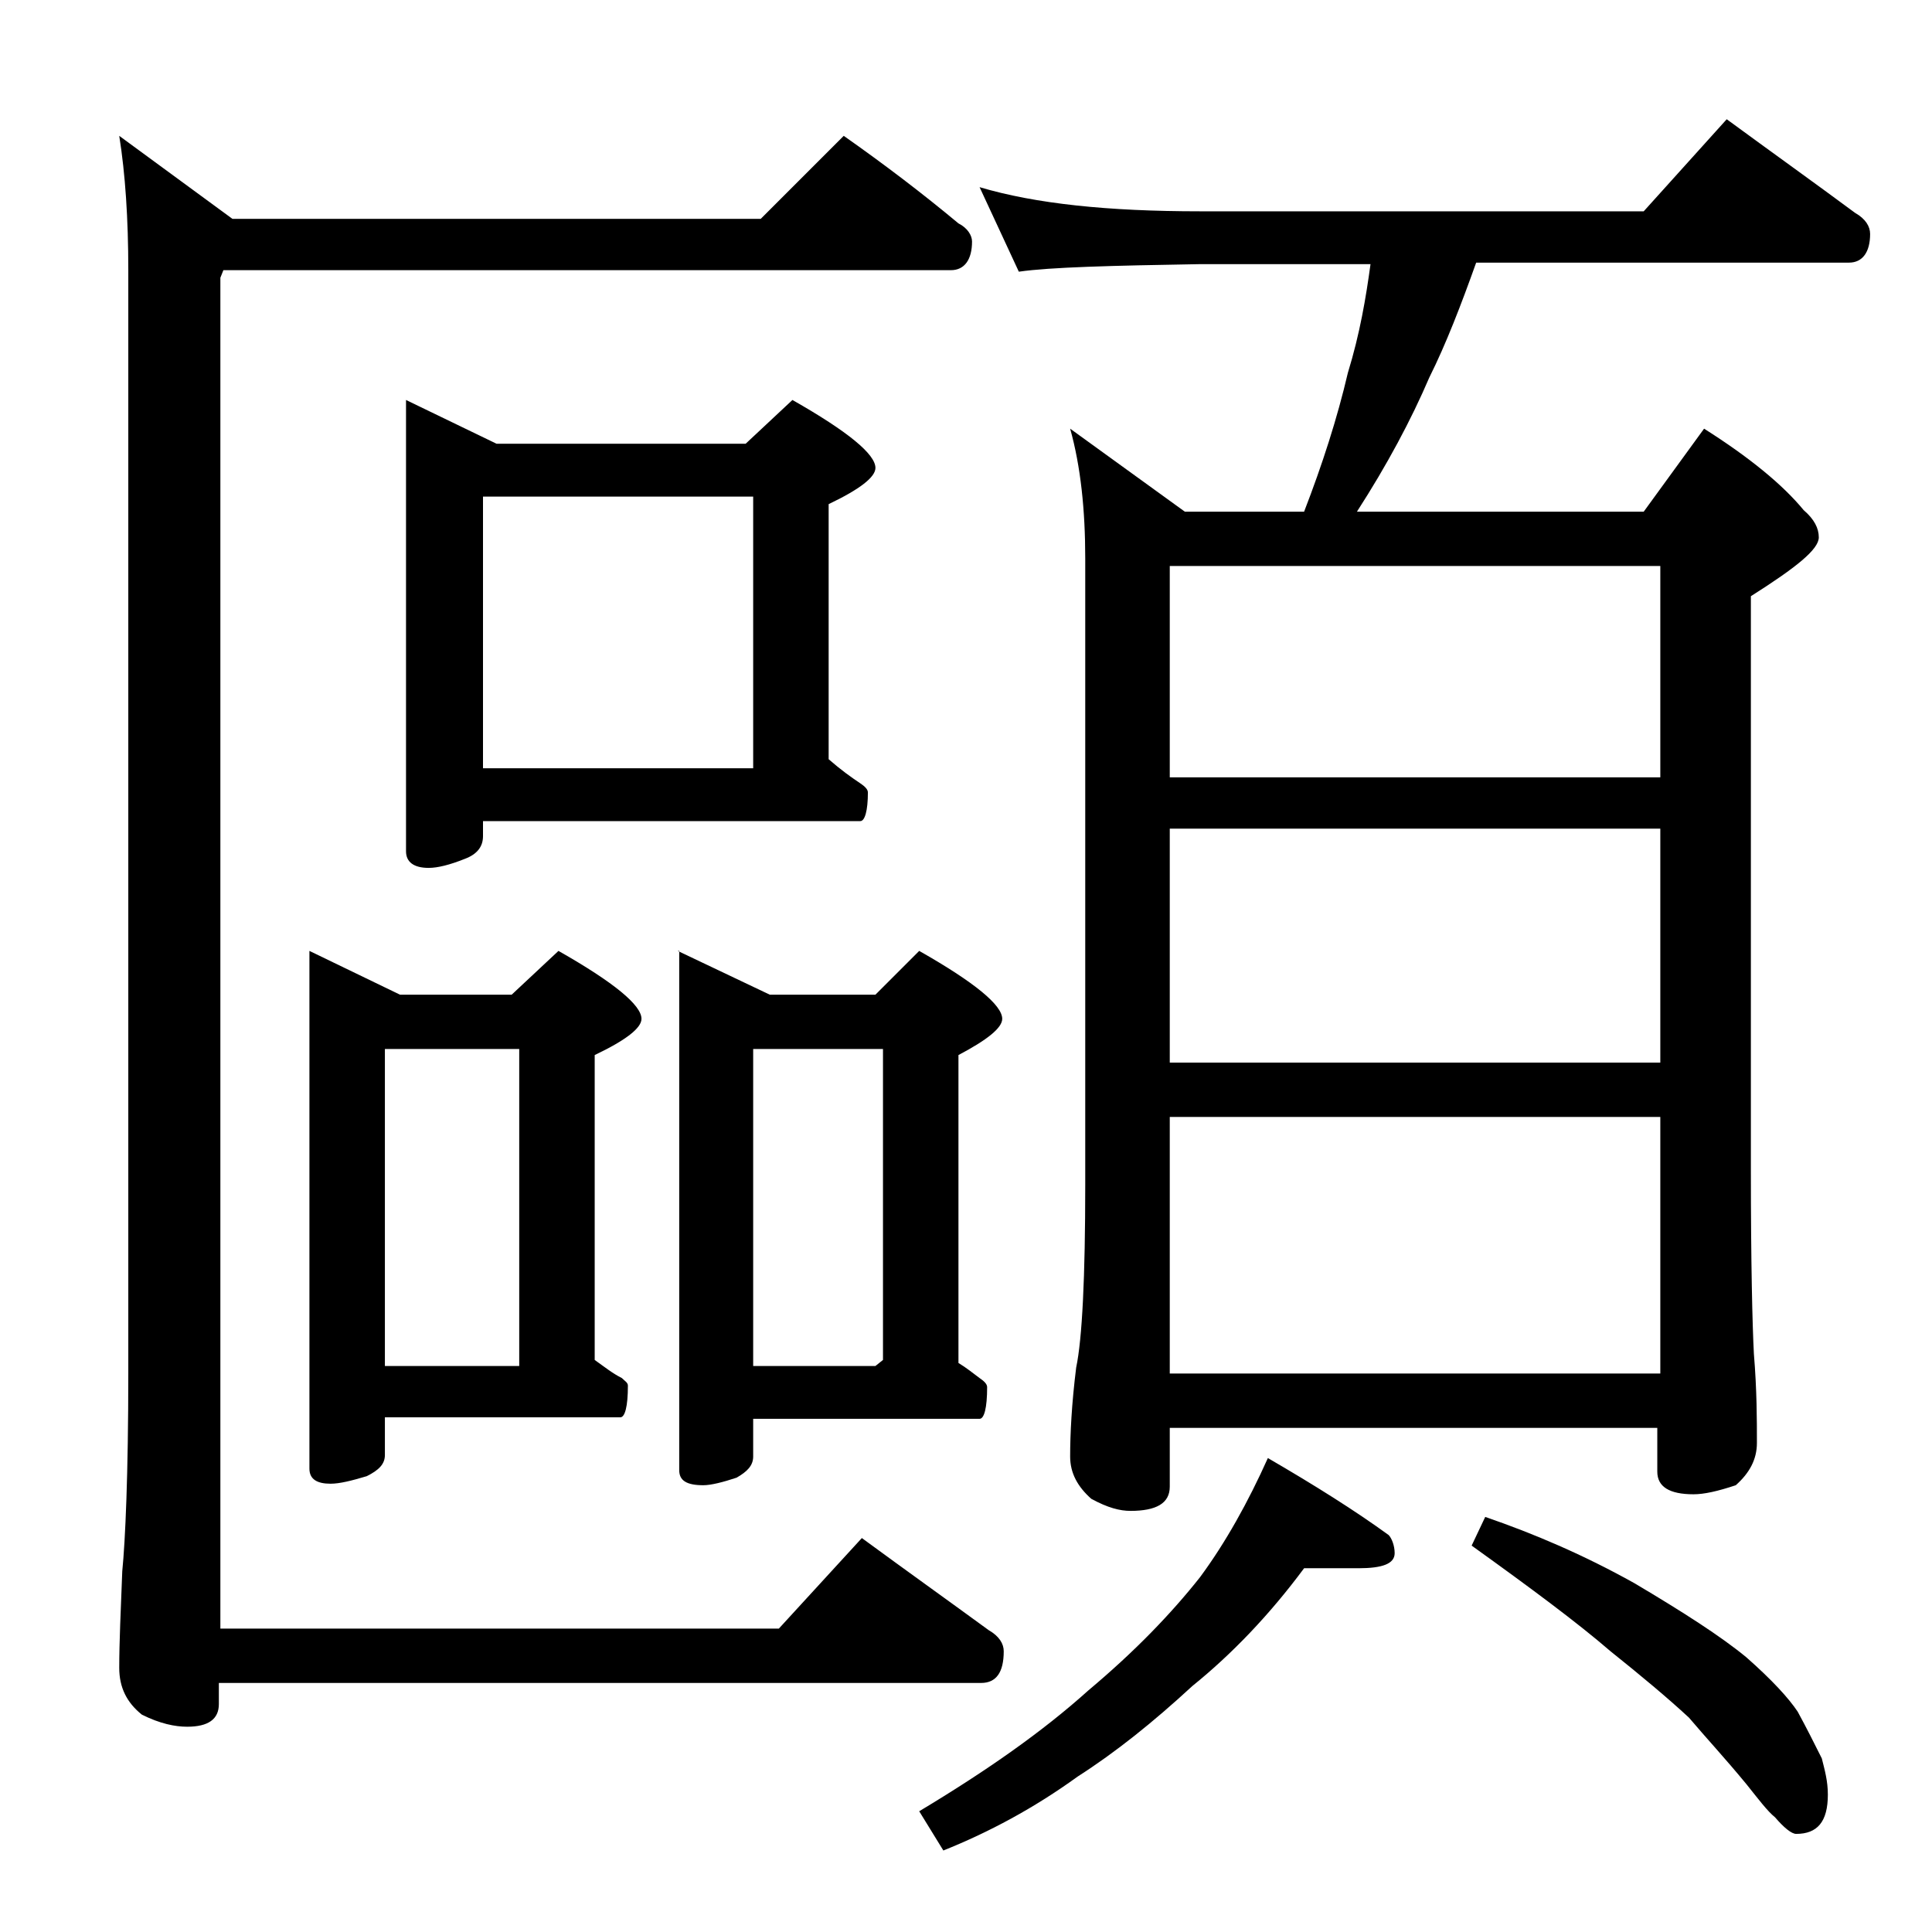
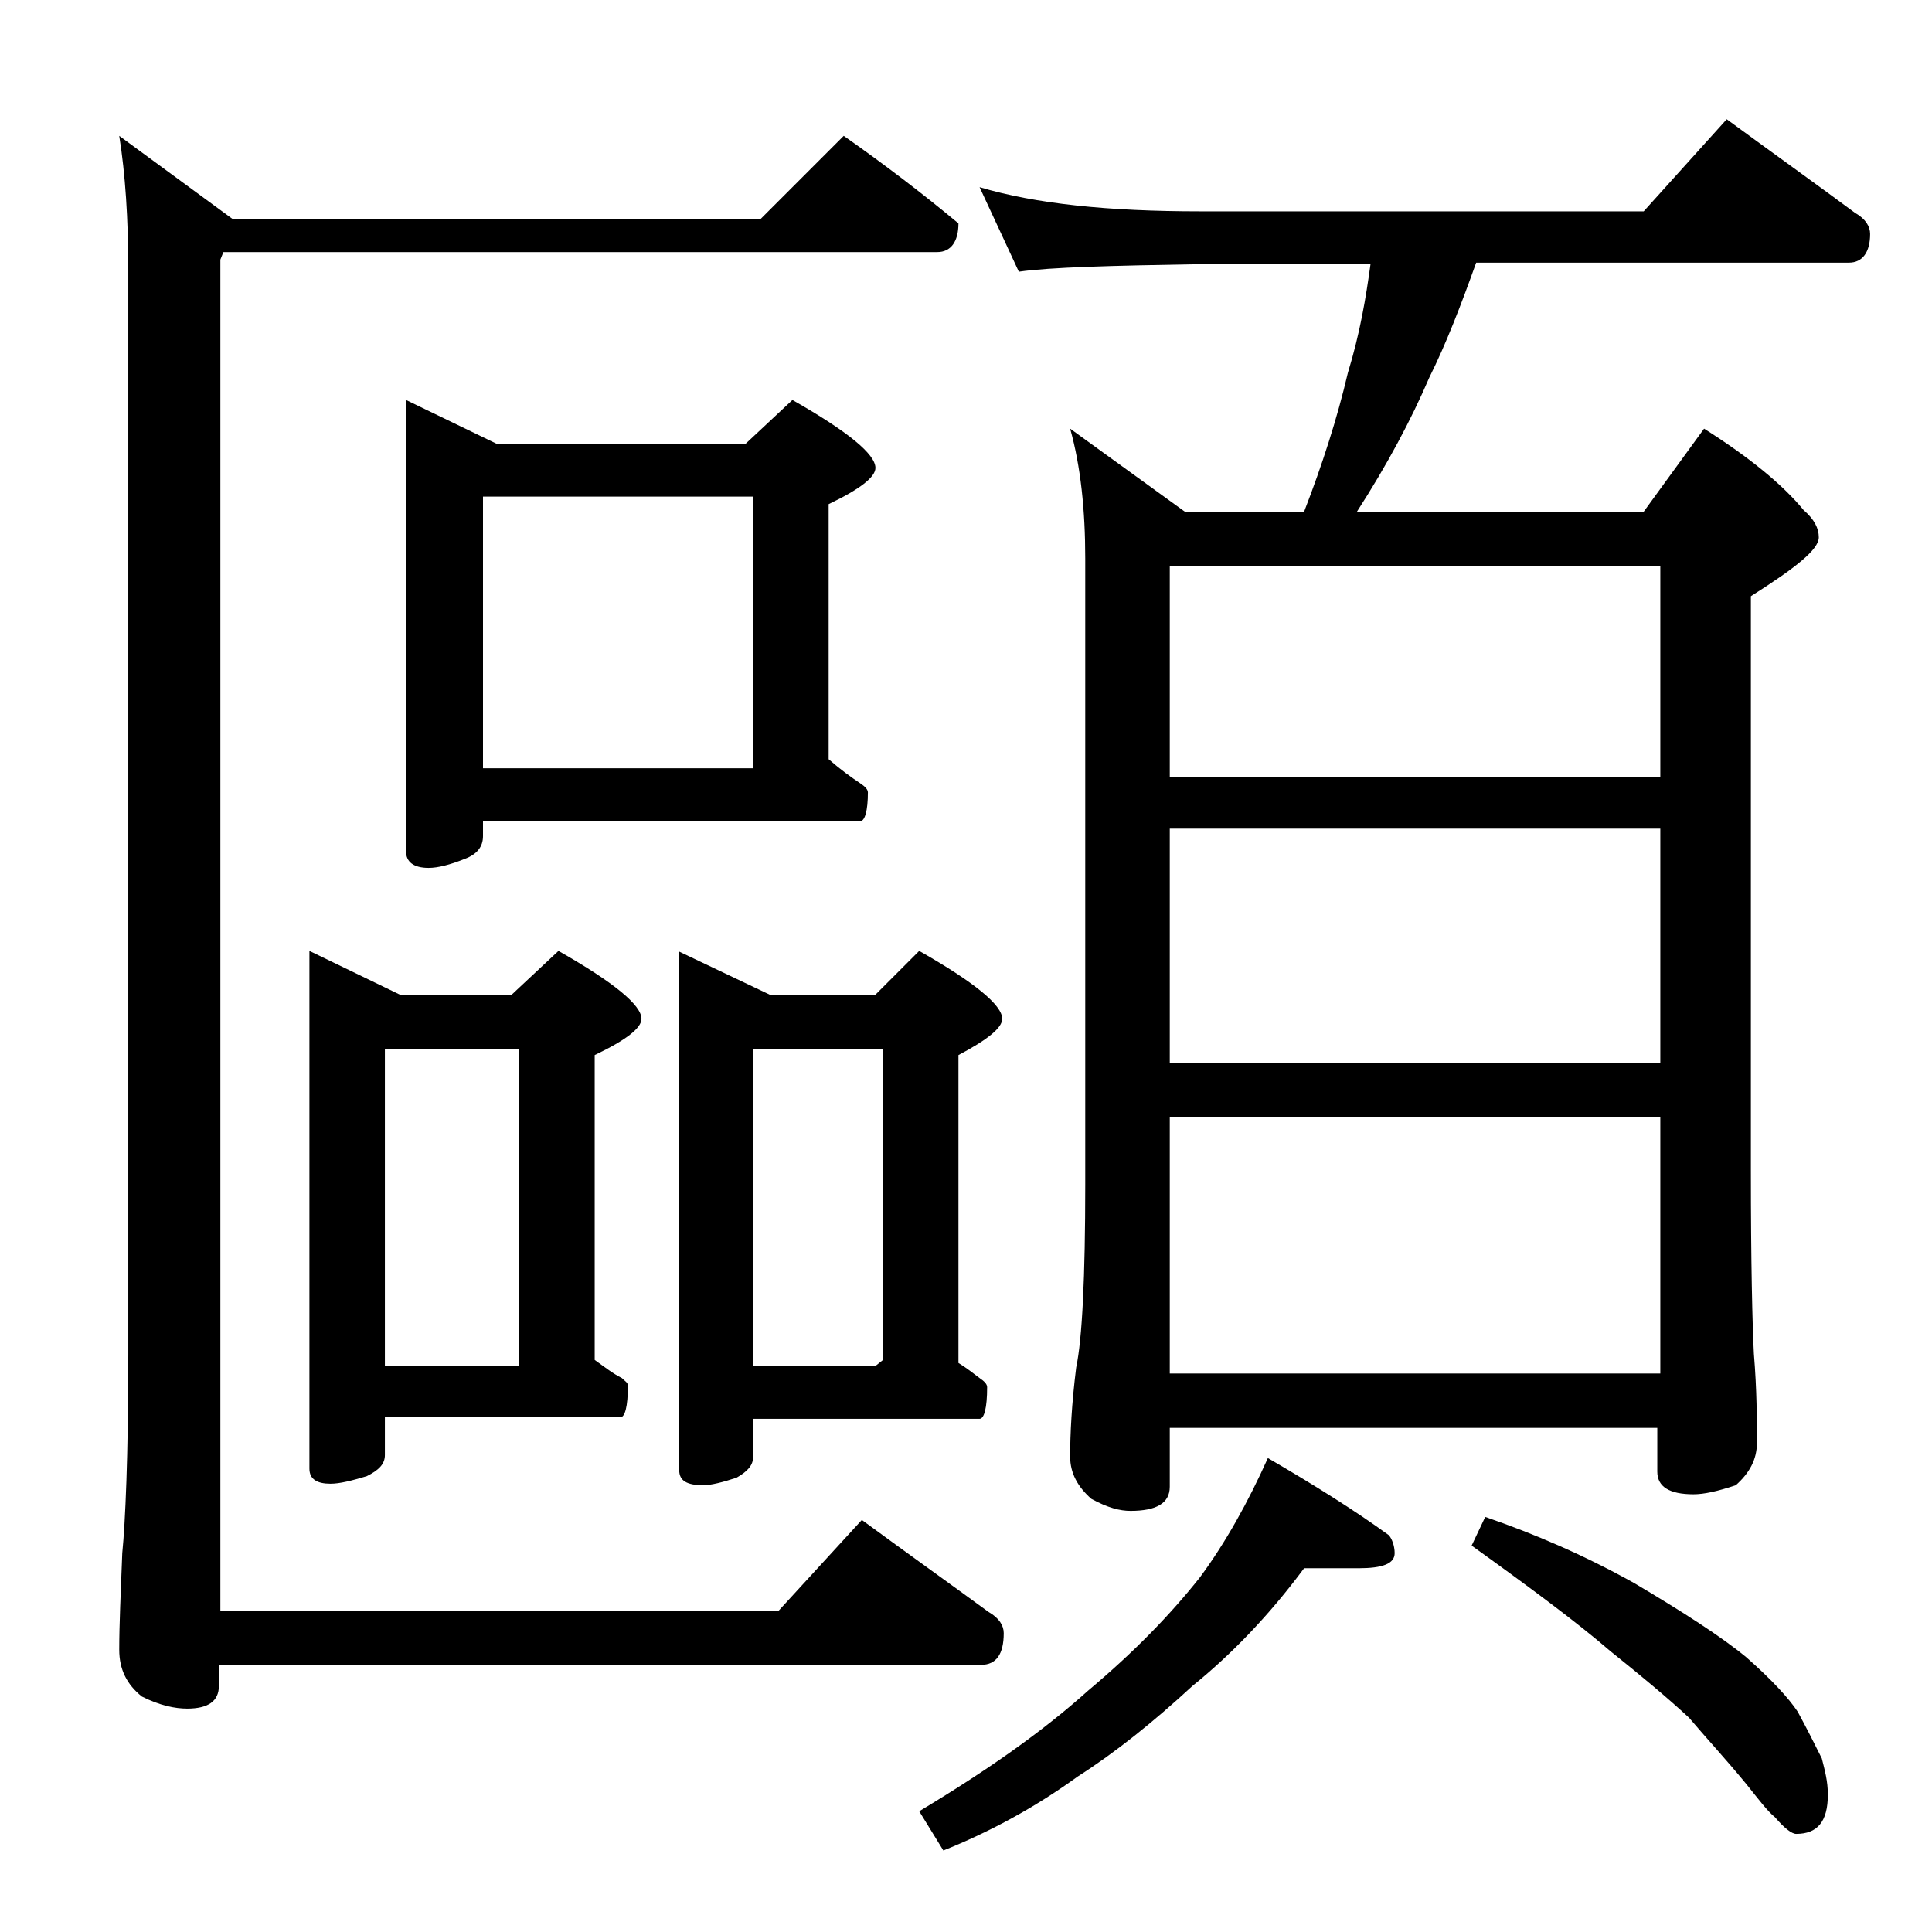
<svg xmlns="http://www.w3.org/2000/svg" version="1.1" id="Layer_1" x="0px" y="0px" viewBox="0 0 128 128" enable-background="new 0 0 128 128" xml:space="preserve">
-   <path d="M55.9,9c2.7,1.9,5.2,3.8,7.6,5.8c0.6,0.3,0.9,0.8,0.9,1.2c0,1.2-0.5,1.9-1.4,1.9H14.8l-0.2,0.5v89.5h37l5.5-6  c3,2.2,5.8,4.2,8.4,6.1c0.7,0.4,1,0.9,1,1.4c0,1.4-0.5,2.1-1.5,2.1H14.5v1.4c0,1-0.7,1.5-2.1,1.5c-0.8,0-1.8-0.2-3-0.8  c-1-0.8-1.5-1.8-1.5-3.1c0-1.7,0.1-3.8,0.2-6.4c0.2-2,0.4-6.4,0.4-13.1V17.9c0-3.4-0.2-6.4-0.6-8.9l7.5,5.5h35L55.9,9z M20.5,63  l6,2.9h7.4L37,63c3.7,2.1,5.5,3.6,5.5,4.5c0,0.6-1,1.4-3.1,2.4v20.2c0.7,0.5,1.2,0.9,1.8,1.2c0.2,0.2,0.4,0.3,0.4,0.5  c0,1.4-0.2,2.1-0.5,2.1H25.5v2.5c0,0.6-0.4,1-1.2,1.4c-1,0.3-1.8,0.5-2.4,0.5c-0.9,0-1.4-0.3-1.4-1V63z M25.5,90.5h8.9v-21h-8.9  V90.5z M26.9,26.5l6,2.9h16.5l3.1-2.9c3.7,2.1,5.5,3.6,5.5,4.5c0,0.6-1,1.4-3.1,2.4v16.9c0.8,0.7,1.5,1.2,2.1,1.6  c0.3,0.2,0.5,0.4,0.5,0.6c0,1.2-0.2,1.9-0.5,1.9H32v1c0,0.7-0.4,1.2-1.2,1.5c-1,0.4-1.8,0.6-2.4,0.6c-1,0-1.5-0.4-1.5-1.1V26.5z   M32,50.9h17.9v-18H32V50.9z M44.9,63l6.1,2.9h7l2.9-2.9c3.7,2.1,5.5,3.6,5.5,4.5c0,0.6-1,1.4-2.9,2.4v20.4c0.5,0.3,1,0.7,1.4,1  c0.3,0.2,0.5,0.4,0.5,0.6c0,1.4-0.2,2.1-0.5,2.1h-15v2.5c0,0.6-0.4,1-1.1,1.4c-0.9,0.3-1.7,0.5-2.2,0.5c-1.1,0-1.6-0.3-1.6-1V63z   M49.9,90.5H58l0.5-0.4V69.5h-8.6V90.5z M86.4,103.9c-2.3,3.1-4.8,5.7-7.4,7.8c-2.6,2.4-5.1,4.4-7.6,6c-2.9,2.1-5.9,3.7-8.9,4.9  l-1.6-2.6c4.5-2.7,8.2-5.3,11.2-8c3.1-2.6,5.5-5.1,7.4-7.5c1.7-2.3,3.2-5,4.5-7.9c3.1,1.8,5.8,3.5,8,5.1c0.2,0.2,0.4,0.7,0.4,1.2  c0,0.7-0.8,1-2.4,1H86.4z M64.9,12.4c3.7,1.1,8.5,1.6,14.6,1.6h29.4l5.5-6.1c3,2.2,5.8,4.2,8.5,6.2c0.7,0.4,1,0.9,1,1.4  c0,1.2-0.5,1.9-1.4,1.9H97.8c-1,2.8-2,5.4-3.1,7.6c-1.2,2.8-2.8,5.8-4.8,8.9h19l4-5.5c3,1.9,5.2,3.7,6.6,5.4c0.7,0.6,1,1.2,1,1.8  c0,0.8-1.5,2-4.5,3.9v38c0,6.2,0.1,10.3,0.2,12.2c0.2,2.4,0.2,4.4,0.2,5.9c0,1.1-0.5,2-1.4,2.8c-1.2,0.4-2.1,0.6-2.8,0.6  c-1.6,0-2.4-0.5-2.4-1.5v-2.9H77.5v3.9c0,1.1-0.9,1.6-2.6,1.6c-0.7,0-1.5-0.2-2.6-0.8c-0.9-0.8-1.4-1.7-1.4-2.8  c0-1.5,0.1-3.5,0.4-5.9c0.4-1.9,0.6-6,0.6-12.1V37c0-3.2-0.3-6.1-1-8.6l7.6,5.5h7.9c1.2-3.1,2.2-6.2,2.9-9.2c0.8-2.6,1.2-5,1.5-7.2  H79.5c-5.9,0.1-9.9,0.2-12,0.5L64.9,12.4z M77.5,51.5H110v-14H77.5V51.5z M77.5,70.4H110V54.9H77.5V70.4z M77.5,91H110V74H77.5V91z   M98.4,100.5c3.2,1.1,6.5,2.5,9.9,4.4c3.2,1.9,5.7,3.5,7.4,4.9c1.7,1.5,2.8,2.7,3.4,3.6c0.6,1.1,1.1,2.1,1.6,3.1  c0.2,0.8,0.4,1.5,0.4,2.4c0,1.8-0.7,2.6-2.1,2.6c-0.3,0-0.8-0.4-1.4-1.1c-0.5-0.4-1.1-1.2-1.9-2.2c-1.4-1.7-2.7-3.1-3.8-4.4  c-1.4-1.3-3.2-2.8-5.2-4.4c-2.2-1.9-5.3-4.2-9.2-7L98.4,100.5z" />
+   <path d="M55.9,9c2.7,1.9,5.2,3.8,7.6,5.8c0,1.2-0.5,1.9-1.4,1.9H14.8l-0.2,0.5v89.5h37l5.5-6  c3,2.2,5.8,4.2,8.4,6.1c0.7,0.4,1,0.9,1,1.4c0,1.4-0.5,2.1-1.5,2.1H14.5v1.4c0,1-0.7,1.5-2.1,1.5c-0.8,0-1.8-0.2-3-0.8  c-1-0.8-1.5-1.8-1.5-3.1c0-1.7,0.1-3.8,0.2-6.4c0.2-2,0.4-6.4,0.4-13.1V17.9c0-3.4-0.2-6.4-0.6-8.9l7.5,5.5h35L55.9,9z M20.5,63  l6,2.9h7.4L37,63c3.7,2.1,5.5,3.6,5.5,4.5c0,0.6-1,1.4-3.1,2.4v20.2c0.7,0.5,1.2,0.9,1.8,1.2c0.2,0.2,0.4,0.3,0.4,0.5  c0,1.4-0.2,2.1-0.5,2.1H25.5v2.5c0,0.6-0.4,1-1.2,1.4c-1,0.3-1.8,0.5-2.4,0.5c-0.9,0-1.4-0.3-1.4-1V63z M25.5,90.5h8.9v-21h-8.9  V90.5z M26.9,26.5l6,2.9h16.5l3.1-2.9c3.7,2.1,5.5,3.6,5.5,4.5c0,0.6-1,1.4-3.1,2.4v16.9c0.8,0.7,1.5,1.2,2.1,1.6  c0.3,0.2,0.5,0.4,0.5,0.6c0,1.2-0.2,1.9-0.5,1.9H32v1c0,0.7-0.4,1.2-1.2,1.5c-1,0.4-1.8,0.6-2.4,0.6c-1,0-1.5-0.4-1.5-1.1V26.5z   M32,50.9h17.9v-18H32V50.9z M44.9,63l6.1,2.9h7l2.9-2.9c3.7,2.1,5.5,3.6,5.5,4.5c0,0.6-1,1.4-2.9,2.4v20.4c0.5,0.3,1,0.7,1.4,1  c0.3,0.2,0.5,0.4,0.5,0.6c0,1.4-0.2,2.1-0.5,2.1h-15v2.5c0,0.6-0.4,1-1.1,1.4c-0.9,0.3-1.7,0.5-2.2,0.5c-1.1,0-1.6-0.3-1.6-1V63z   M49.9,90.5H58l0.5-0.4V69.5h-8.6V90.5z M86.4,103.9c-2.3,3.1-4.8,5.7-7.4,7.8c-2.6,2.4-5.1,4.4-7.6,6c-2.9,2.1-5.9,3.7-8.9,4.9  l-1.6-2.6c4.5-2.7,8.2-5.3,11.2-8c3.1-2.6,5.5-5.1,7.4-7.5c1.7-2.3,3.2-5,4.5-7.9c3.1,1.8,5.8,3.5,8,5.1c0.2,0.2,0.4,0.7,0.4,1.2  c0,0.7-0.8,1-2.4,1H86.4z M64.9,12.4c3.7,1.1,8.5,1.6,14.6,1.6h29.4l5.5-6.1c3,2.2,5.8,4.2,8.5,6.2c0.7,0.4,1,0.9,1,1.4  c0,1.2-0.5,1.9-1.4,1.9H97.8c-1,2.8-2,5.4-3.1,7.6c-1.2,2.8-2.8,5.8-4.8,8.9h19l4-5.5c3,1.9,5.2,3.7,6.6,5.4c0.7,0.6,1,1.2,1,1.8  c0,0.8-1.5,2-4.5,3.9v38c0,6.2,0.1,10.3,0.2,12.2c0.2,2.4,0.2,4.4,0.2,5.9c0,1.1-0.5,2-1.4,2.8c-1.2,0.4-2.1,0.6-2.8,0.6  c-1.6,0-2.4-0.5-2.4-1.5v-2.9H77.5v3.9c0,1.1-0.9,1.6-2.6,1.6c-0.7,0-1.5-0.2-2.6-0.8c-0.9-0.8-1.4-1.7-1.4-2.8  c0-1.5,0.1-3.5,0.4-5.9c0.4-1.9,0.6-6,0.6-12.1V37c0-3.2-0.3-6.1-1-8.6l7.6,5.5h7.9c1.2-3.1,2.2-6.2,2.9-9.2c0.8-2.6,1.2-5,1.5-7.2  H79.5c-5.9,0.1-9.9,0.2-12,0.5L64.9,12.4z M77.5,51.5H110v-14H77.5V51.5z M77.5,70.4H110V54.9H77.5V70.4z M77.5,91H110V74H77.5V91z   M98.4,100.5c3.2,1.1,6.5,2.5,9.9,4.4c3.2,1.9,5.7,3.5,7.4,4.9c1.7,1.5,2.8,2.7,3.4,3.6c0.6,1.1,1.1,2.1,1.6,3.1  c0.2,0.8,0.4,1.5,0.4,2.4c0,1.8-0.7,2.6-2.1,2.6c-0.3,0-0.8-0.4-1.4-1.1c-0.5-0.4-1.1-1.2-1.9-2.2c-1.4-1.7-2.7-3.1-3.8-4.4  c-1.4-1.3-3.2-2.8-5.2-4.4c-2.2-1.9-5.3-4.2-9.2-7L98.4,100.5z" />
</svg>